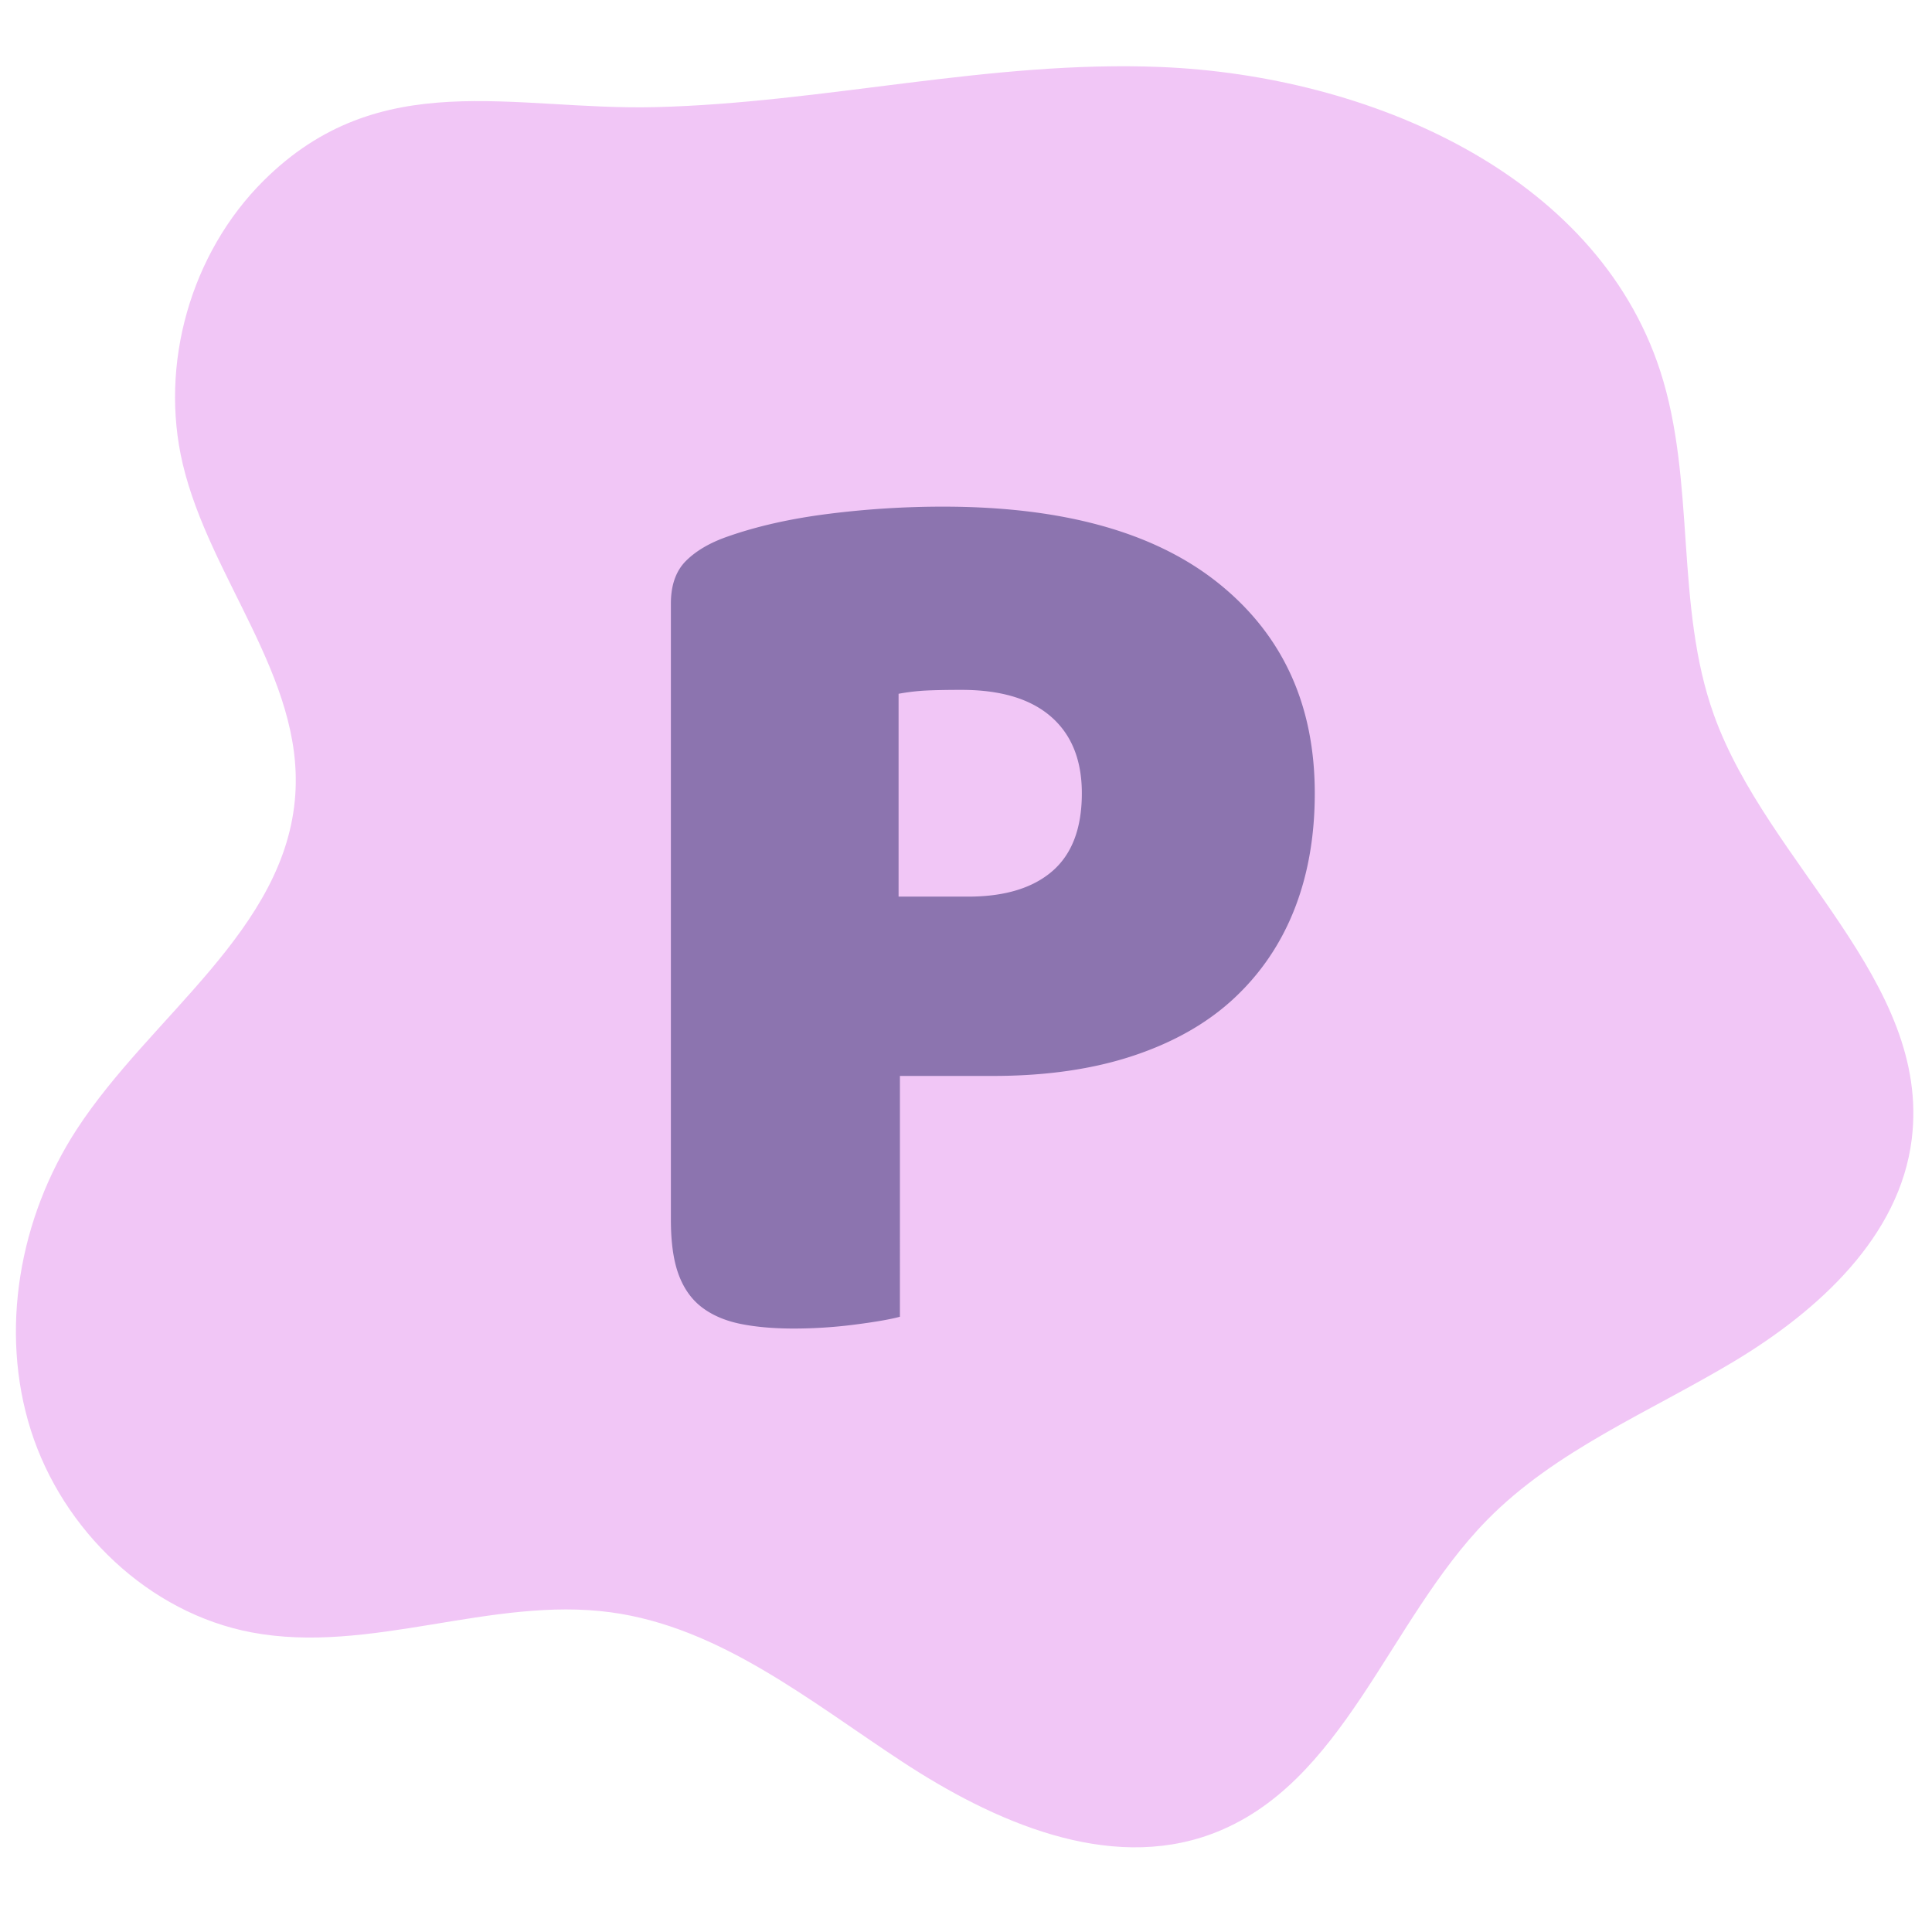
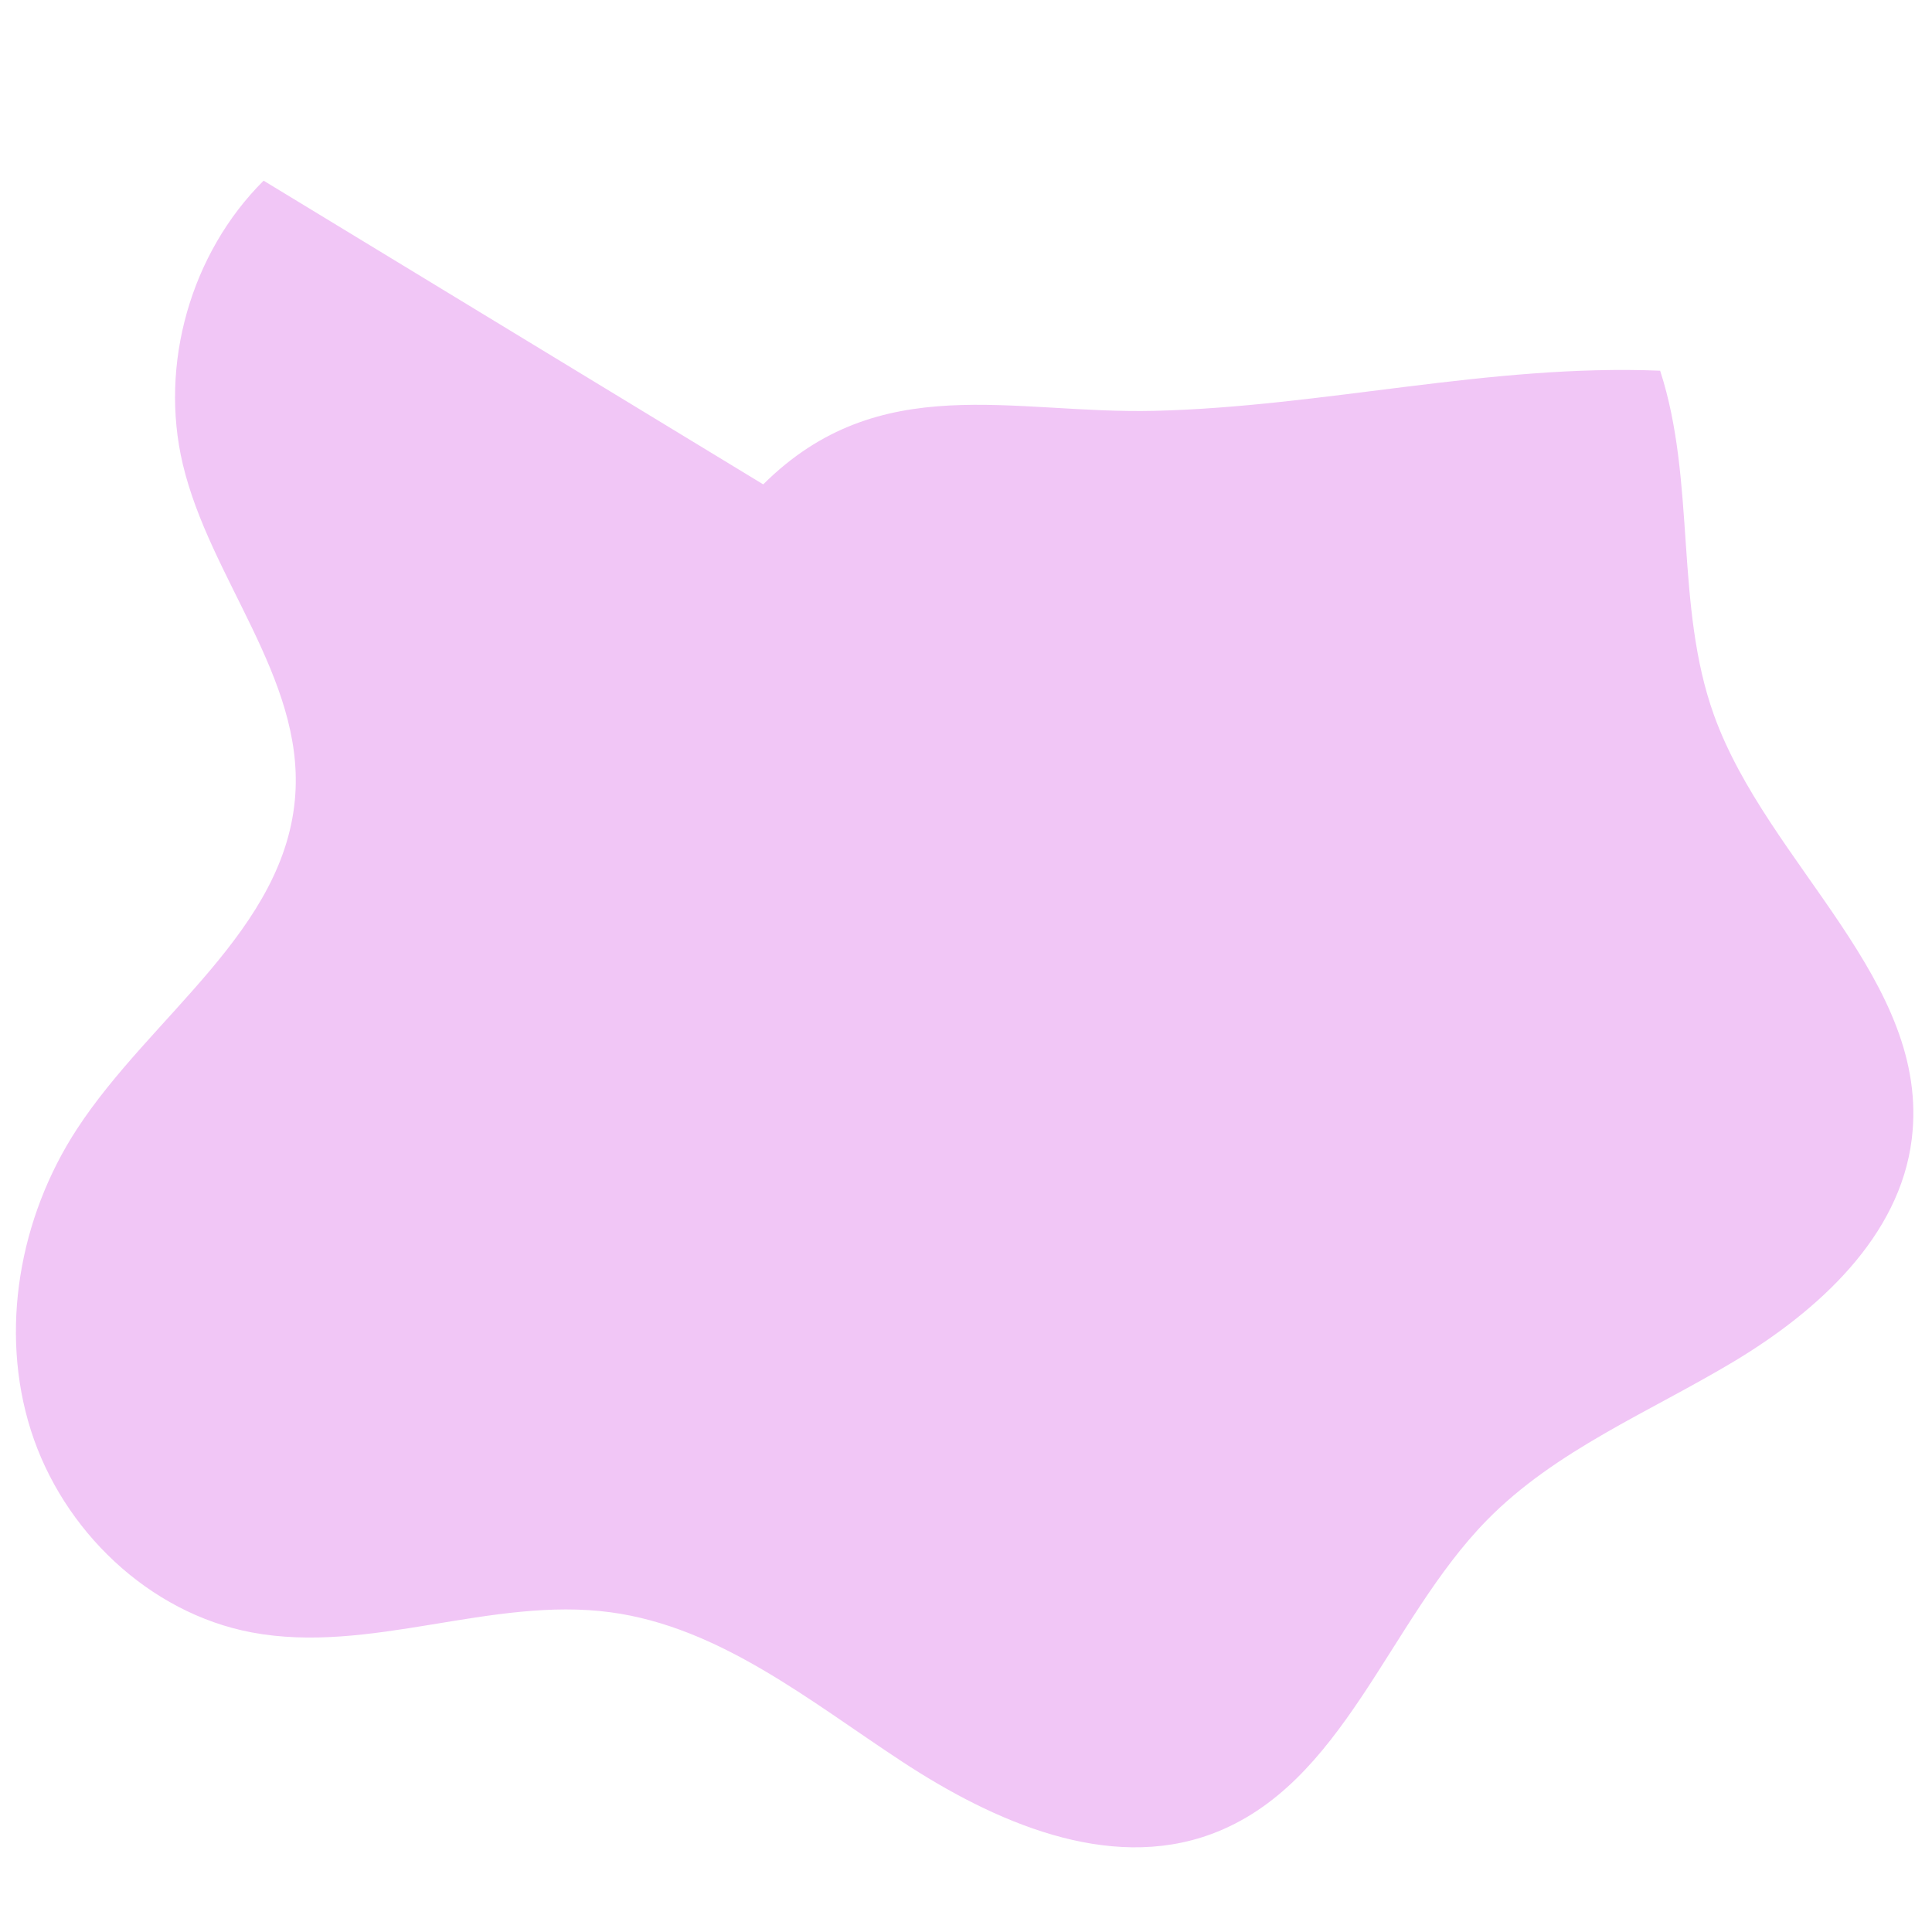
<svg xmlns="http://www.w3.org/2000/svg" width="1000" height="1000" version="1.2" viewBox="0 0 750 750">
-   <path d="M102.332 70.137c-28.273 28.11-40.582 71.32-31.36 110.11 10.54 44.308 46.673 82.616 43.676 128.058-3.468 52.59-56.144 85.988-84.89 130.164C7.566 472.57-.332 516.453 11.984 555.234c12.313 38.778 45.762 70.946 85.743 78.47 45.93 8.648 92.996-14.071 139.308-7.817 42.352 5.71 77.297 34.414 113.012 57.875s80.055 43.027 120.152 28.234c51.485-19.004 68.551-82.574 106.938-121.789 26.699-27.277 63.25-42.055 95.984-61.7 32.727-19.648 64.367-48.437 69.024-86.327 7.527-61.266-55.872-106.48-76.774-164.555-15.324-42.586-6.906-90.684-20.906-133.719C619.512 67.262 531.05 29.273 450.515 26.008c-66.156-2.68-130.46 13.98-196.218 15.582-55.266 1.347-106.793-16.371-151.965 28.547m0 0" style="stroke:none;fill-rule:nonzero;fill:#f1c6f6;fill-opacity:1" />
+   <path d="M102.332 70.137c-28.273 28.11-40.582 71.32-31.36 110.11 10.54 44.308 46.673 82.616 43.676 128.058-3.468 52.59-56.144 85.988-84.89 130.164C7.566 472.57-.332 516.453 11.984 555.234c12.313 38.778 45.762 70.946 85.743 78.47 45.93 8.648 92.996-14.071 139.308-7.817 42.352 5.71 77.297 34.414 113.012 57.875s80.055 43.027 120.152 28.234c51.485-19.004 68.551-82.574 106.938-121.789 26.699-27.277 63.25-42.055 95.984-61.7 32.727-19.648 64.367-48.437 69.024-86.327 7.527-61.266-55.872-106.48-76.774-164.555-15.324-42.586-6.906-90.684-20.906-133.719c-66.156-2.68-130.46 13.98-196.218 15.582-55.266 1.347-106.793-16.371-151.965 28.547m0 0" style="stroke:none;fill-rule:nonzero;fill:#f1c6f6;fill-opacity:1" />
  <g style="fill:#8c74af;fill-opacity:1">
-     <path d="M148.36-165.125q21.327.001 32.765-9.906 11.438-9.904 11.438-30.219 0-19.312-11.954-29.719c-7.96-6.945-19.558-10.422-34.797-10.422-5.417 0-9.906.086-13.468.25q-5.333.252-10.922 1.266v78.75ZM121.936-2.031q-5.595 1.517-17.53 3.047a186 186 0 0 1-23.626 1.53q-11.69 0-20.578-1.78C54.273-.422 49.281-2.535 45.22-5.578q-6.095-4.576-9.14-12.703-3.048-8.139-3.048-21.344v-239.297q0-10.669 5.828-16.515 5.843-5.844 16.016-9.407 17.263-6.093 39.36-8.875a354 354 0 0 1 44.468-2.797c46.738 0 82.469 9.993 107.188 29.97q37.091 29.969 37.093 81.296 0 24.893-7.875 44.969-7.876 20.062-23.375 34.547-15.485 14.47-39.109 22.343-23.626 7.875-54.625 7.875h-36.062Zm0 0" style="stroke:none" transform="translate(227.408 513.194)" />
-   </g>
+     </g>
</svg>